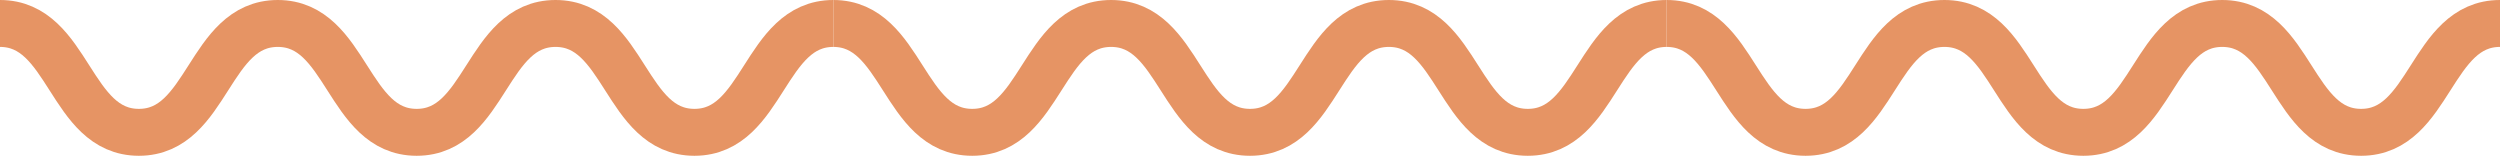
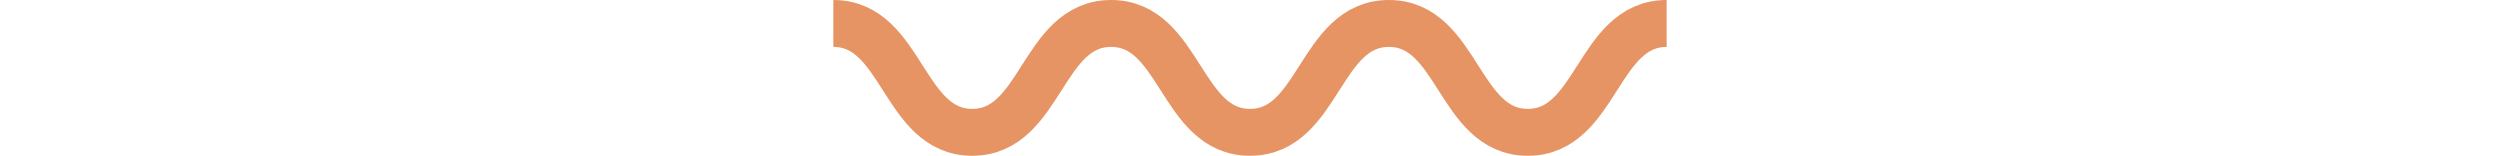
<svg xmlns="http://www.w3.org/2000/svg" id="a" viewBox="0 0 266.4 16.6">
  <defs>
    <style>.b{fill:none;stroke:#e69464;stroke-linejoin:round;stroke-width:5px;}</style>
  </defs>
-   <path class="b" d="M0,2.5c7.4,0,7.4,11.6,14.8,11.6S22.2,2.5,29.6,2.5s7.4,11.6,14.8,11.6,7.4-11.6,14.8-11.6,7.4,11.6,14.8,11.6,7.4-11.6,14.8-11.6" />
  <path class="b" d="M88.8,2.5c7.4,0,7.4,11.6,14.8,11.6s7.4-11.6,14.8-11.6,7.4,11.6,14.8,11.6,7.4-11.6,14.8-11.6,7.4,11.6,14.8,11.6,7.4-11.6,14.8-11.6" />
-   <path class="b" d="M177.6,2.5c7.4,0,7.4,11.6,14.8,11.6s7.4-11.6,14.8-11.6,7.4,11.6,14.8,11.6,7.4-11.6,14.8-11.6,7.4,11.6,14.8,11.6,7.4-11.6,14.8-11.6" />
</svg>